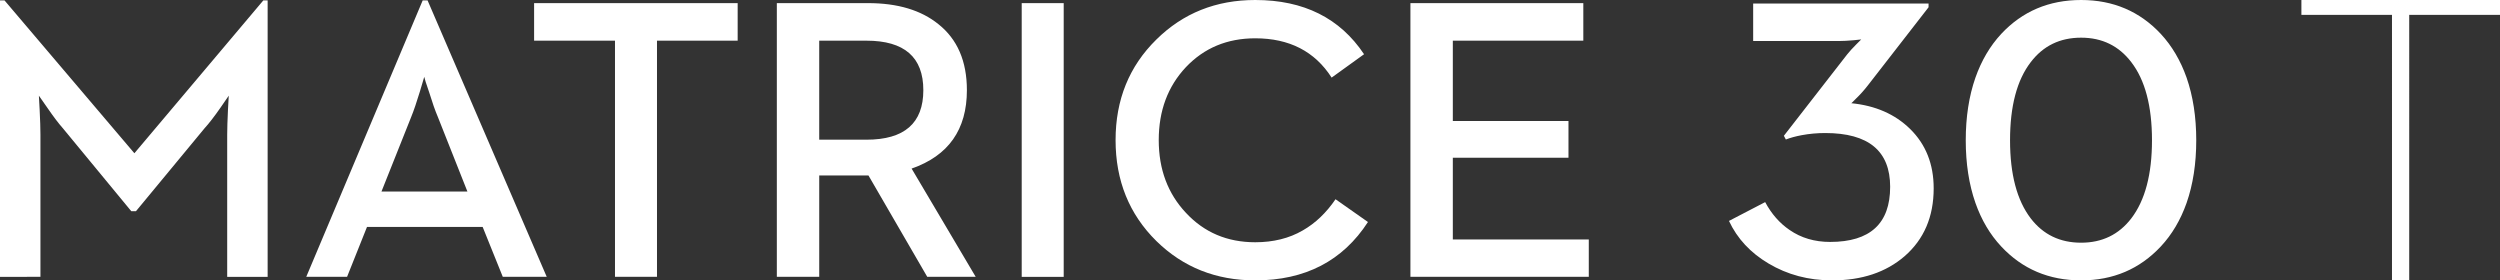
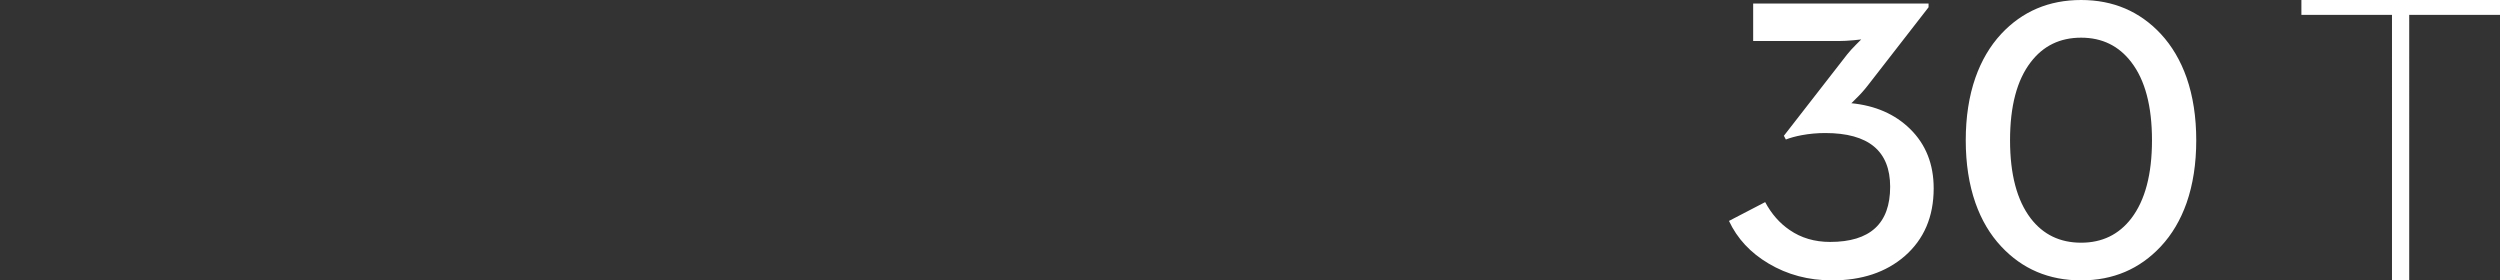
<svg xmlns="http://www.w3.org/2000/svg" xmlns:xlink="http://www.w3.org/1999/xlink" width="214" height="24" viewBox="0 0 214 24">
  <rect x="0" y="0" width="214" height="24" fill="#333333" stroke="none" />
  <defs>
-     <path d="M74.171 11.958h-4.046v-8.476h4.046c3.244 0 4.866 1.412 4.866 4.237 0 2.826-1.622 4.239-4.866 4.239M107.449 0c4.147 0 7.251 1.547 9.314 4.642l-2.776 2.001c-1.439-2.243-3.618-3.364-6.539-3.364-2.397 0-4.375.825-5.936 2.472-1.549 1.649-2.324 3.729-2.324 6.24 0 2.501.775 4.575 2.324 6.223 1.561 1.682 3.539 2.523 5.936 2.523 1.549 0 2.904-.336 4.063-1.009 1.082-.617 2.018-1.509 2.81-2.674l2.776 1.95C114.936 22.335 111.719 24 107.449 24c-3.356 0-6.176-1.123-8.461-3.364-2.331-2.298-3.495-5.18-3.495-8.644 0-3.454 1.164-6.324 3.495-8.611C101.273 1.125 104.094 0 107.449 0zM63.144.268v3.213h-6.906v20.215h-3.595V3.482h-6.924V.268h17.425zm11.161-.001c2.53 0 4.537.601 6.02 1.8 1.627 1.291 2.441 3.173 2.441 5.651 0 3.376-1.577 5.613-4.732 6.713l5.485 9.265h-4.147l-5.033-8.678h-4.213v8.678h-3.629V.268zM36.6.034l10.2 23.662h-3.762l-1.723-4.272h-9.9l-1.706 4.272h-3.494L36.182.034h.418zM.385.033l11.119 13.085L22.542.033h.368v23.664h-3.462V11.537c0-.527.023-1.239.066-2.136l.068-1.211-.719 1.043c-.524.752-.976 1.335-1.354 1.749l-5.87 7.097h-.401l-5.854-7.097c-.368-.414-.802-.987-1.303-1.716l-.753-1.076.066 1.211c.045.897.068 1.609.068 2.136v12.16H0V.033h.385zm90.668.235v23.429h-3.595V.268h3.595zm44.479 0v3.213h-11.17v6.878h9.9v3.145h-9.9v6.996H136v3.196h-15.268V.268h14.799zM36.316 6.576l-.369 1.246c-.279.919-.53 1.654-.753 2.201l-2.541 6.375h7.358l-2.526-6.375c-.234-.547-.484-1.26-.753-2.136-.256-.738-.396-1.176-.417-1.311z" id="a" />
-   </defs>
+     </defs>
  <g fill="#FFF" fill-rule="evenodd">
    <path d="M156.829 24c2.539 0 4.605-.688 6.201-2.065 1.663-1.445 2.493-3.382 2.493-5.811 0-2.072-.674-3.768-2.021-5.089-1.292-1.265-2.972-2-5.039-2.201 0 .023.14-.112.421-.403.36-.347.69-.716.994-1.108l5.207-6.702V.303h-15.014v3.208h7.347c.348 0 .769-.023 1.264-.068l.639-.067-.42.42c-.326.325-.59.616-.793.873l-5.408 6.954.169.319c.371-.145.819-.269 1.347-.369.663-.124 1.338-.185 2.022-.185 3.708 0 5.56 1.534 5.56 4.602 0 3.146-1.713 4.719-5.139 4.719-1.326 0-2.483-.341-3.471-1.025-.853-.581-1.55-1.377-2.089-2.384L148 18.911c.708 1.512 1.836 2.726 3.387 3.645C153.004 23.519 154.819 24 156.829 24m21.314 0c2.741 0 5.015-.968 6.824-2.905.954-1.02 1.689-2.262 2.207-3.729.55-1.578.825-3.365.825-5.358 0-1.993-.276-3.778-.825-5.357-.518-1.468-1.253-2.716-2.207-3.746C183.158.968 180.884 0 178.144 0c-2.753 0-5.033.968-6.842 2.905-.955 1.031-1.691 2.278-2.207 3.746-.551 1.578-.827 3.364-.827 5.357 0 1.993.276 3.78.827 5.358.516 1.467 1.252 2.709 2.207 3.729C173.11 23.032 175.391 24 178.144 24m0-3.225c-1.81 0-3.248-.693-4.314-2.082-1.18-1.545-1.77-3.773-1.77-6.685 0-2.922.59-5.15 1.77-6.685 1.066-1.399 2.504-2.098 4.314-2.098 1.796 0 3.229.7 4.296 2.098 1.18 1.534 1.77 3.762 1.77 6.685 0 2.912-.59 5.139-1.77 6.685-1.067 1.389-2.5 2.082-4.296 2.082M197 0v1.275h7.754V24h1.475V1.275H214V0z" />
    <use xlink:href="#a" />
  </g>
</svg>